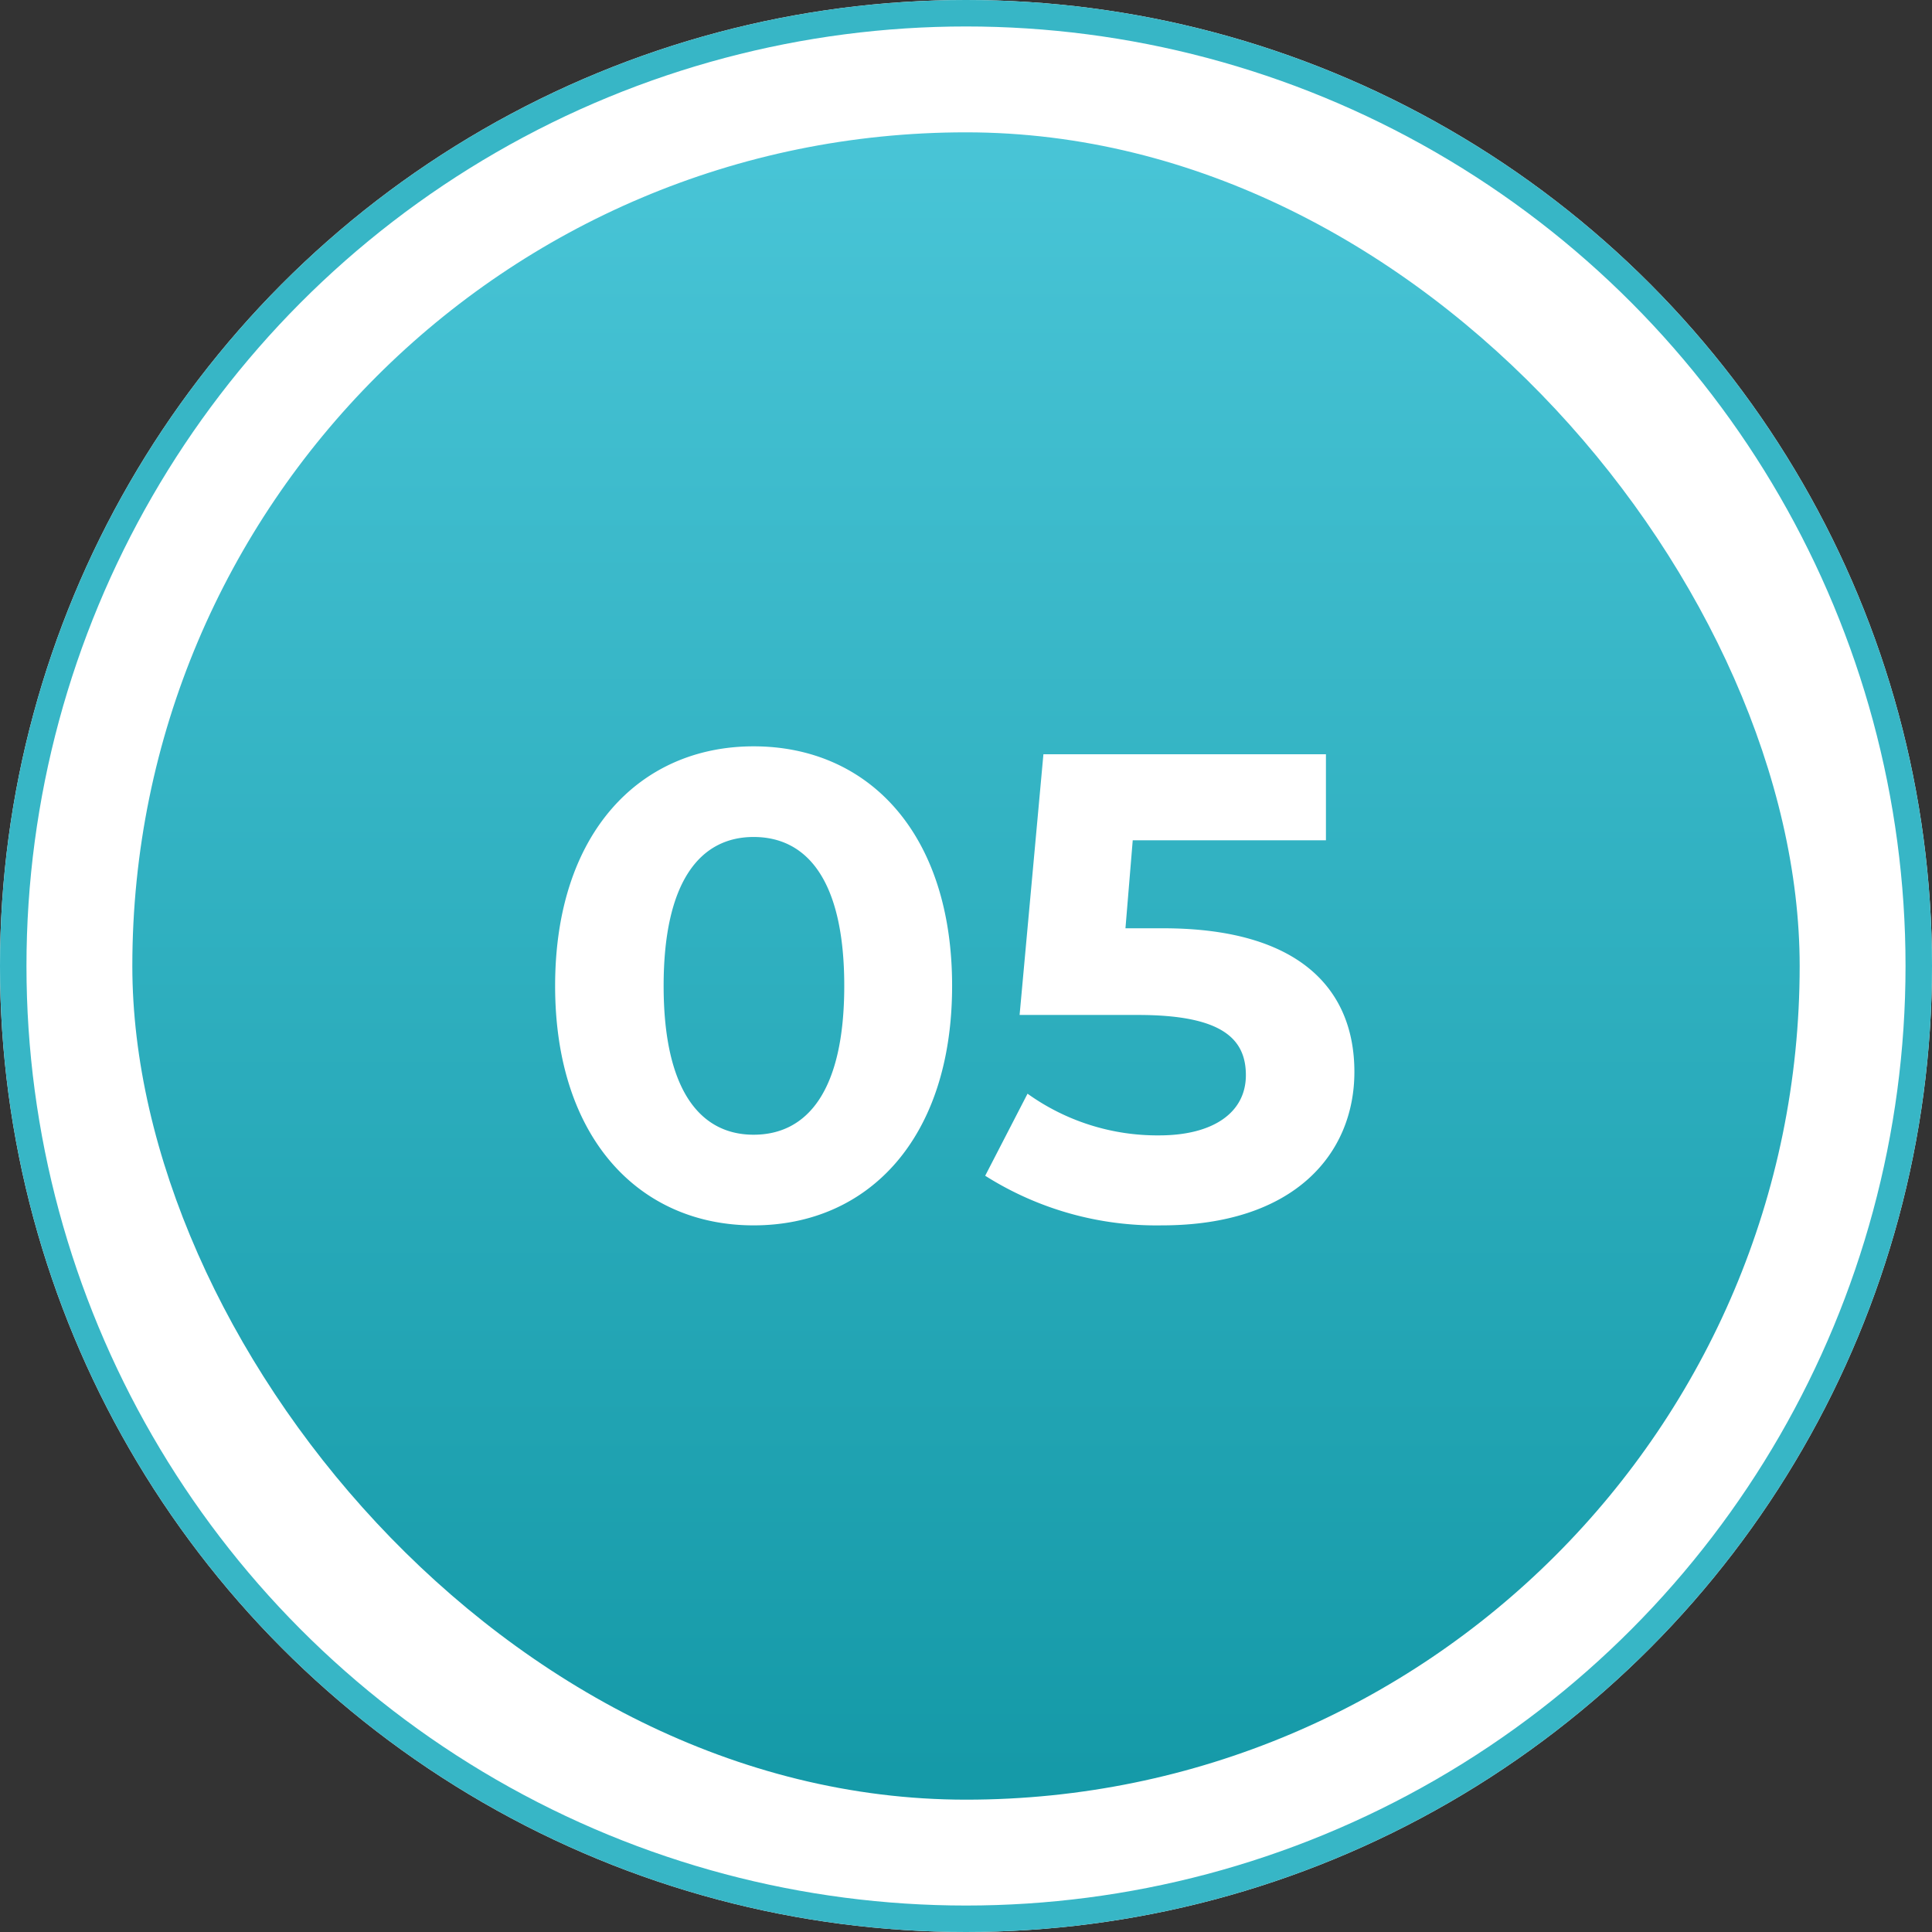
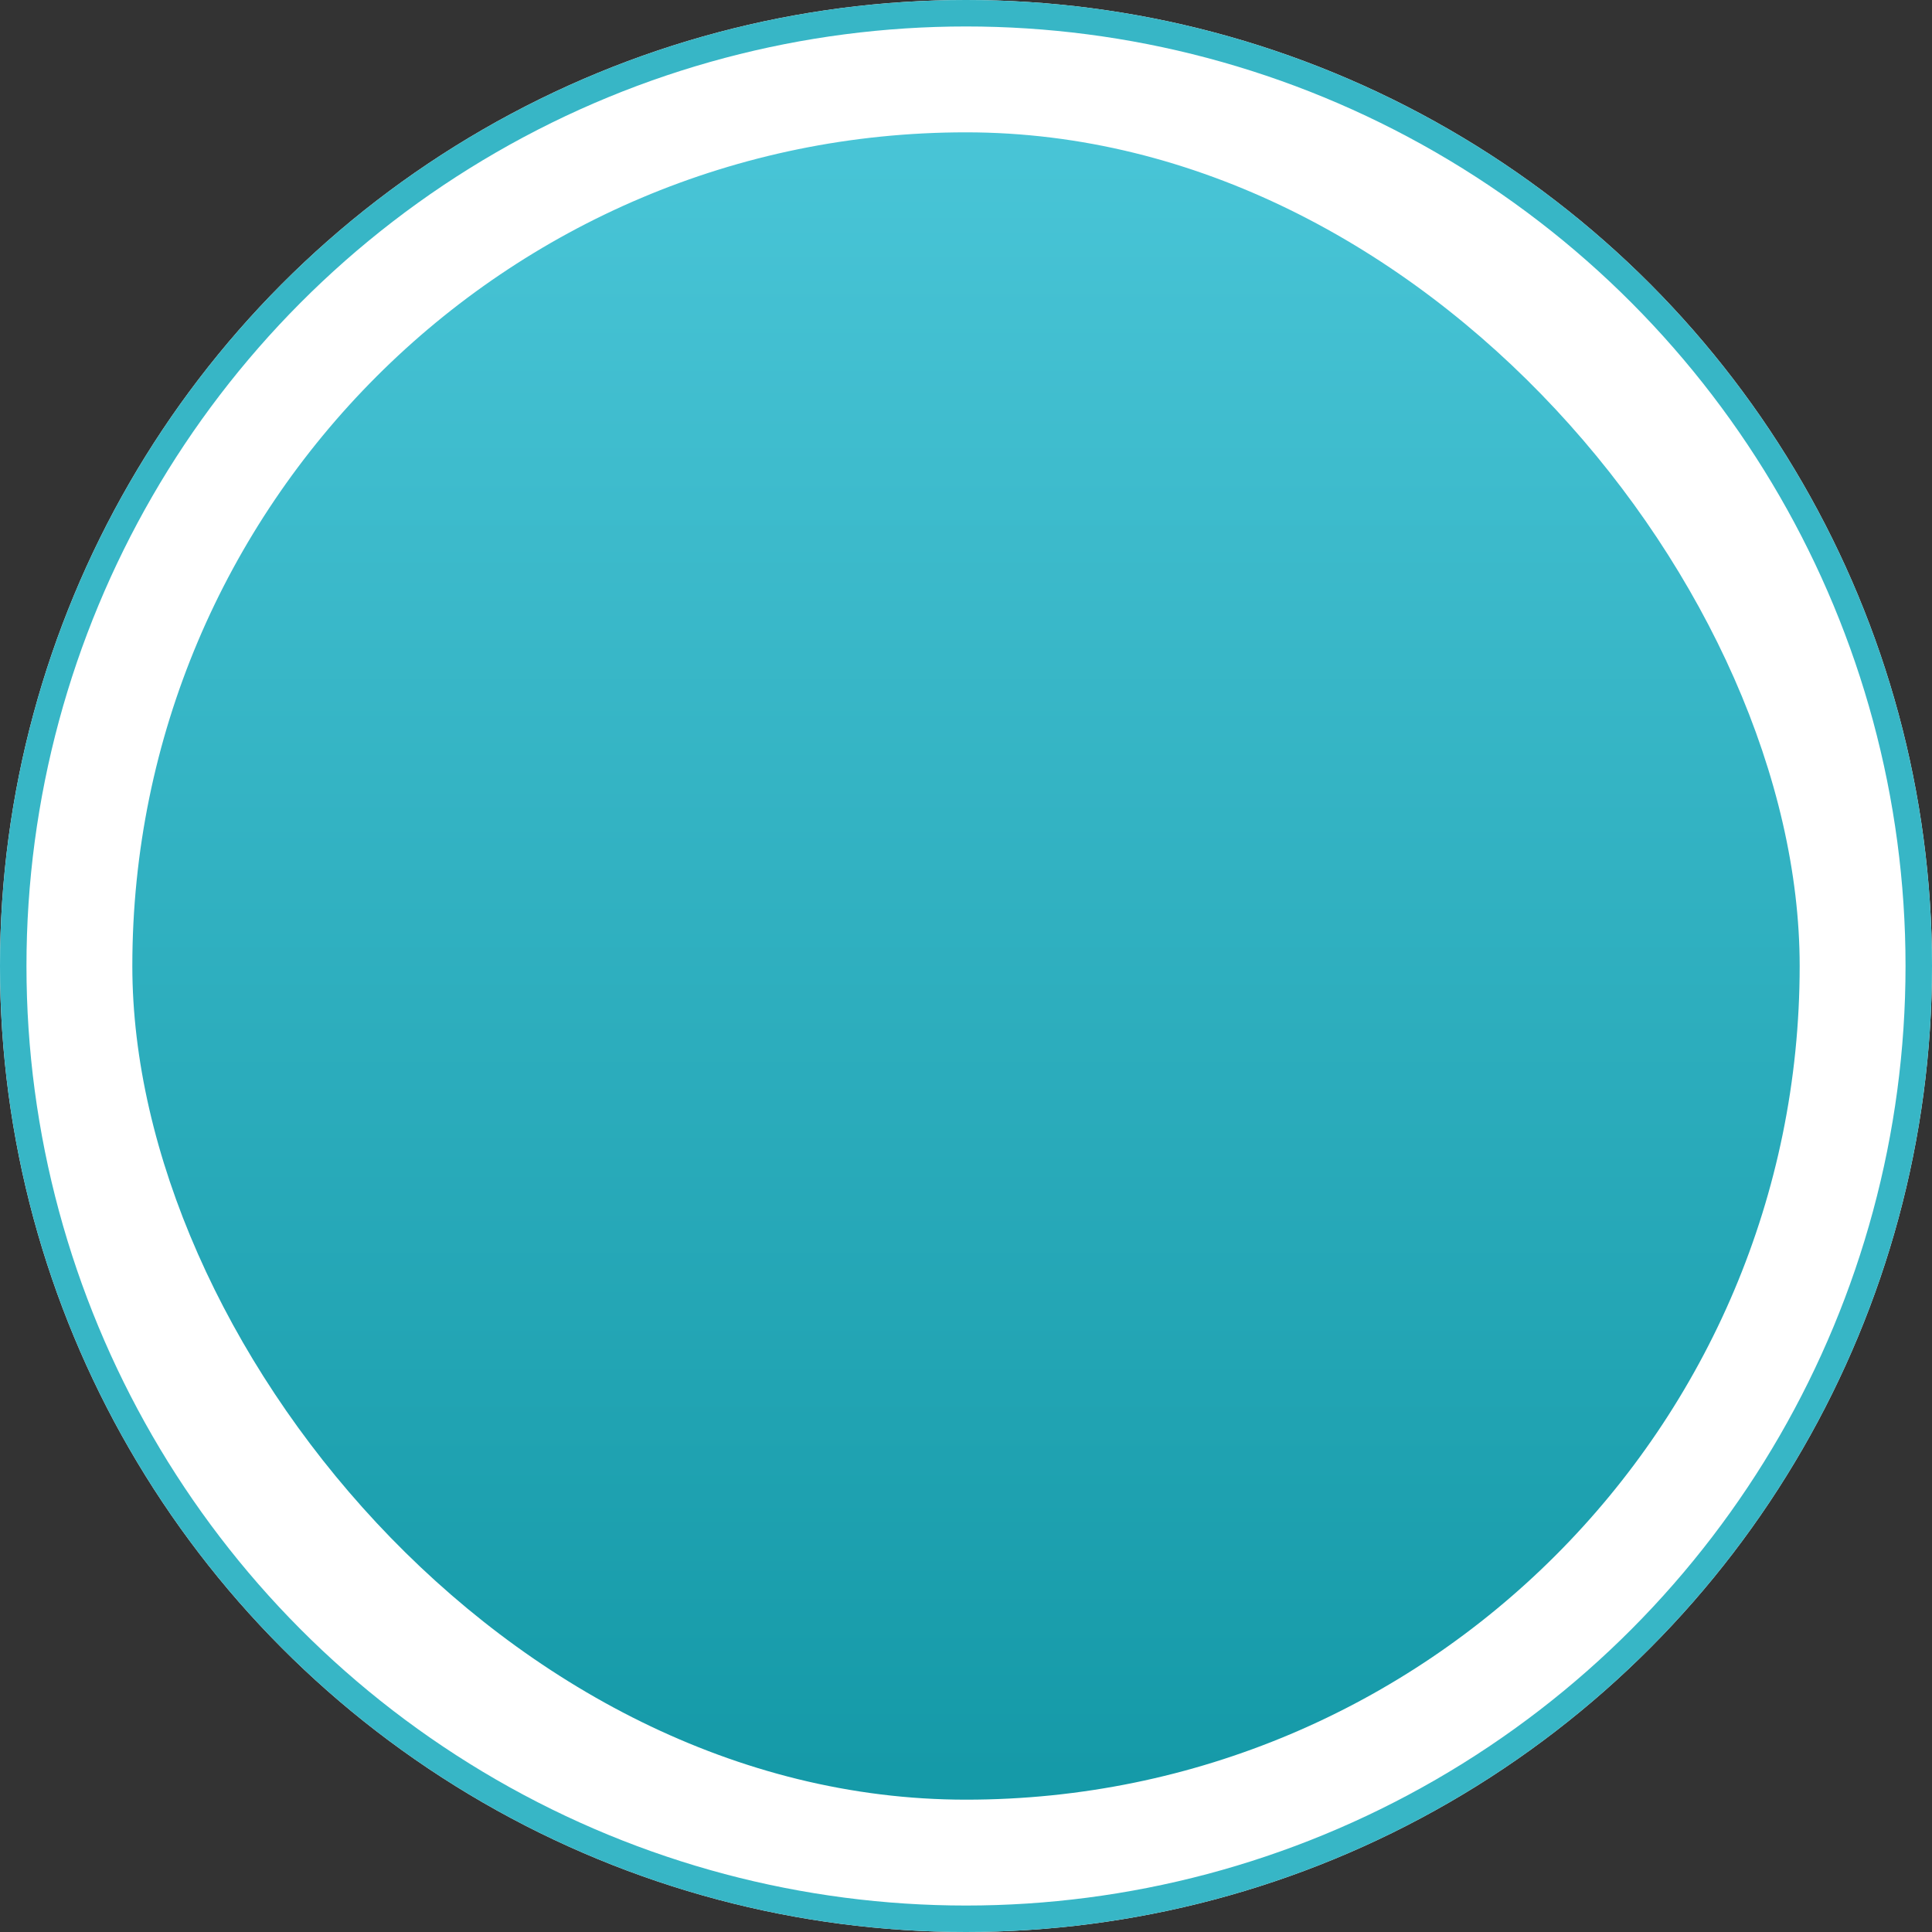
<svg xmlns="http://www.w3.org/2000/svg" width="73" height="73" viewBox="0 0 73 73">
  <rect x="0" y="0" width="73" height="73" fill="#333333" stroke="none" />
  <defs>
    <linearGradient id="linear-gradient" x1="0.5" x2="0.5" y2="1" gradientUnits="objectBoundingBox">
      <stop offset="0" stop-color="#49c5d7" />
      <stop offset="1" stop-color="#1499a7" />
    </linearGradient>
  </defs>
  <g id="グループ_304" data-name="グループ 304" transform="translate(-713 -3303)">
    <g id="楕円形_44" data-name="楕円形 44" transform="translate(713 3303)" fill="#fff" stroke="#37b6c6" stroke-width="1">
      <circle cx="36.5" cy="36.5" r="36.5" stroke="none" />
      <circle cx="36.5" cy="36.5" r="36" fill="none" />
    </g>
    <rect id="長方形_228" data-name="長方形 228" width="63" height="63" rx="31.5" transform="translate(718 3308)" fill="url(#linear-gradient)" />
-     <path id="パス_512" data-name="パス 512" d="M8.475.3c4.325,0,7.5-3.275,7.5-9.05S12.8-17.8,8.475-17.8c-4.3,0-7.5,3.275-7.5,9.05S4.175.3,8.475.3Zm0-3.425c-2,0-3.4-1.65-3.4-5.625s1.4-5.625,3.4-5.625c2.025,0,3.425,1.65,3.425,5.625S10.5-3.125,8.475-3.125Zm15.475-7.8H22.525L22.8-14.25h7.3V-17.5H19.425l-.9,9.85H23c3.175,0,4.075.9,4.075,2.275,0,1.425-1.25,2.275-3.275,2.275a8.422,8.422,0,0,1-4.975-1.575l-1.6,3.1A12.092,12.092,0,0,0,23.9.3c5,0,7.275-2.7,7.275-5.8S29.125-10.925,23.95-10.925Z" transform="translate(733 3349)" fill="#fff" />
  </g>
</svg>